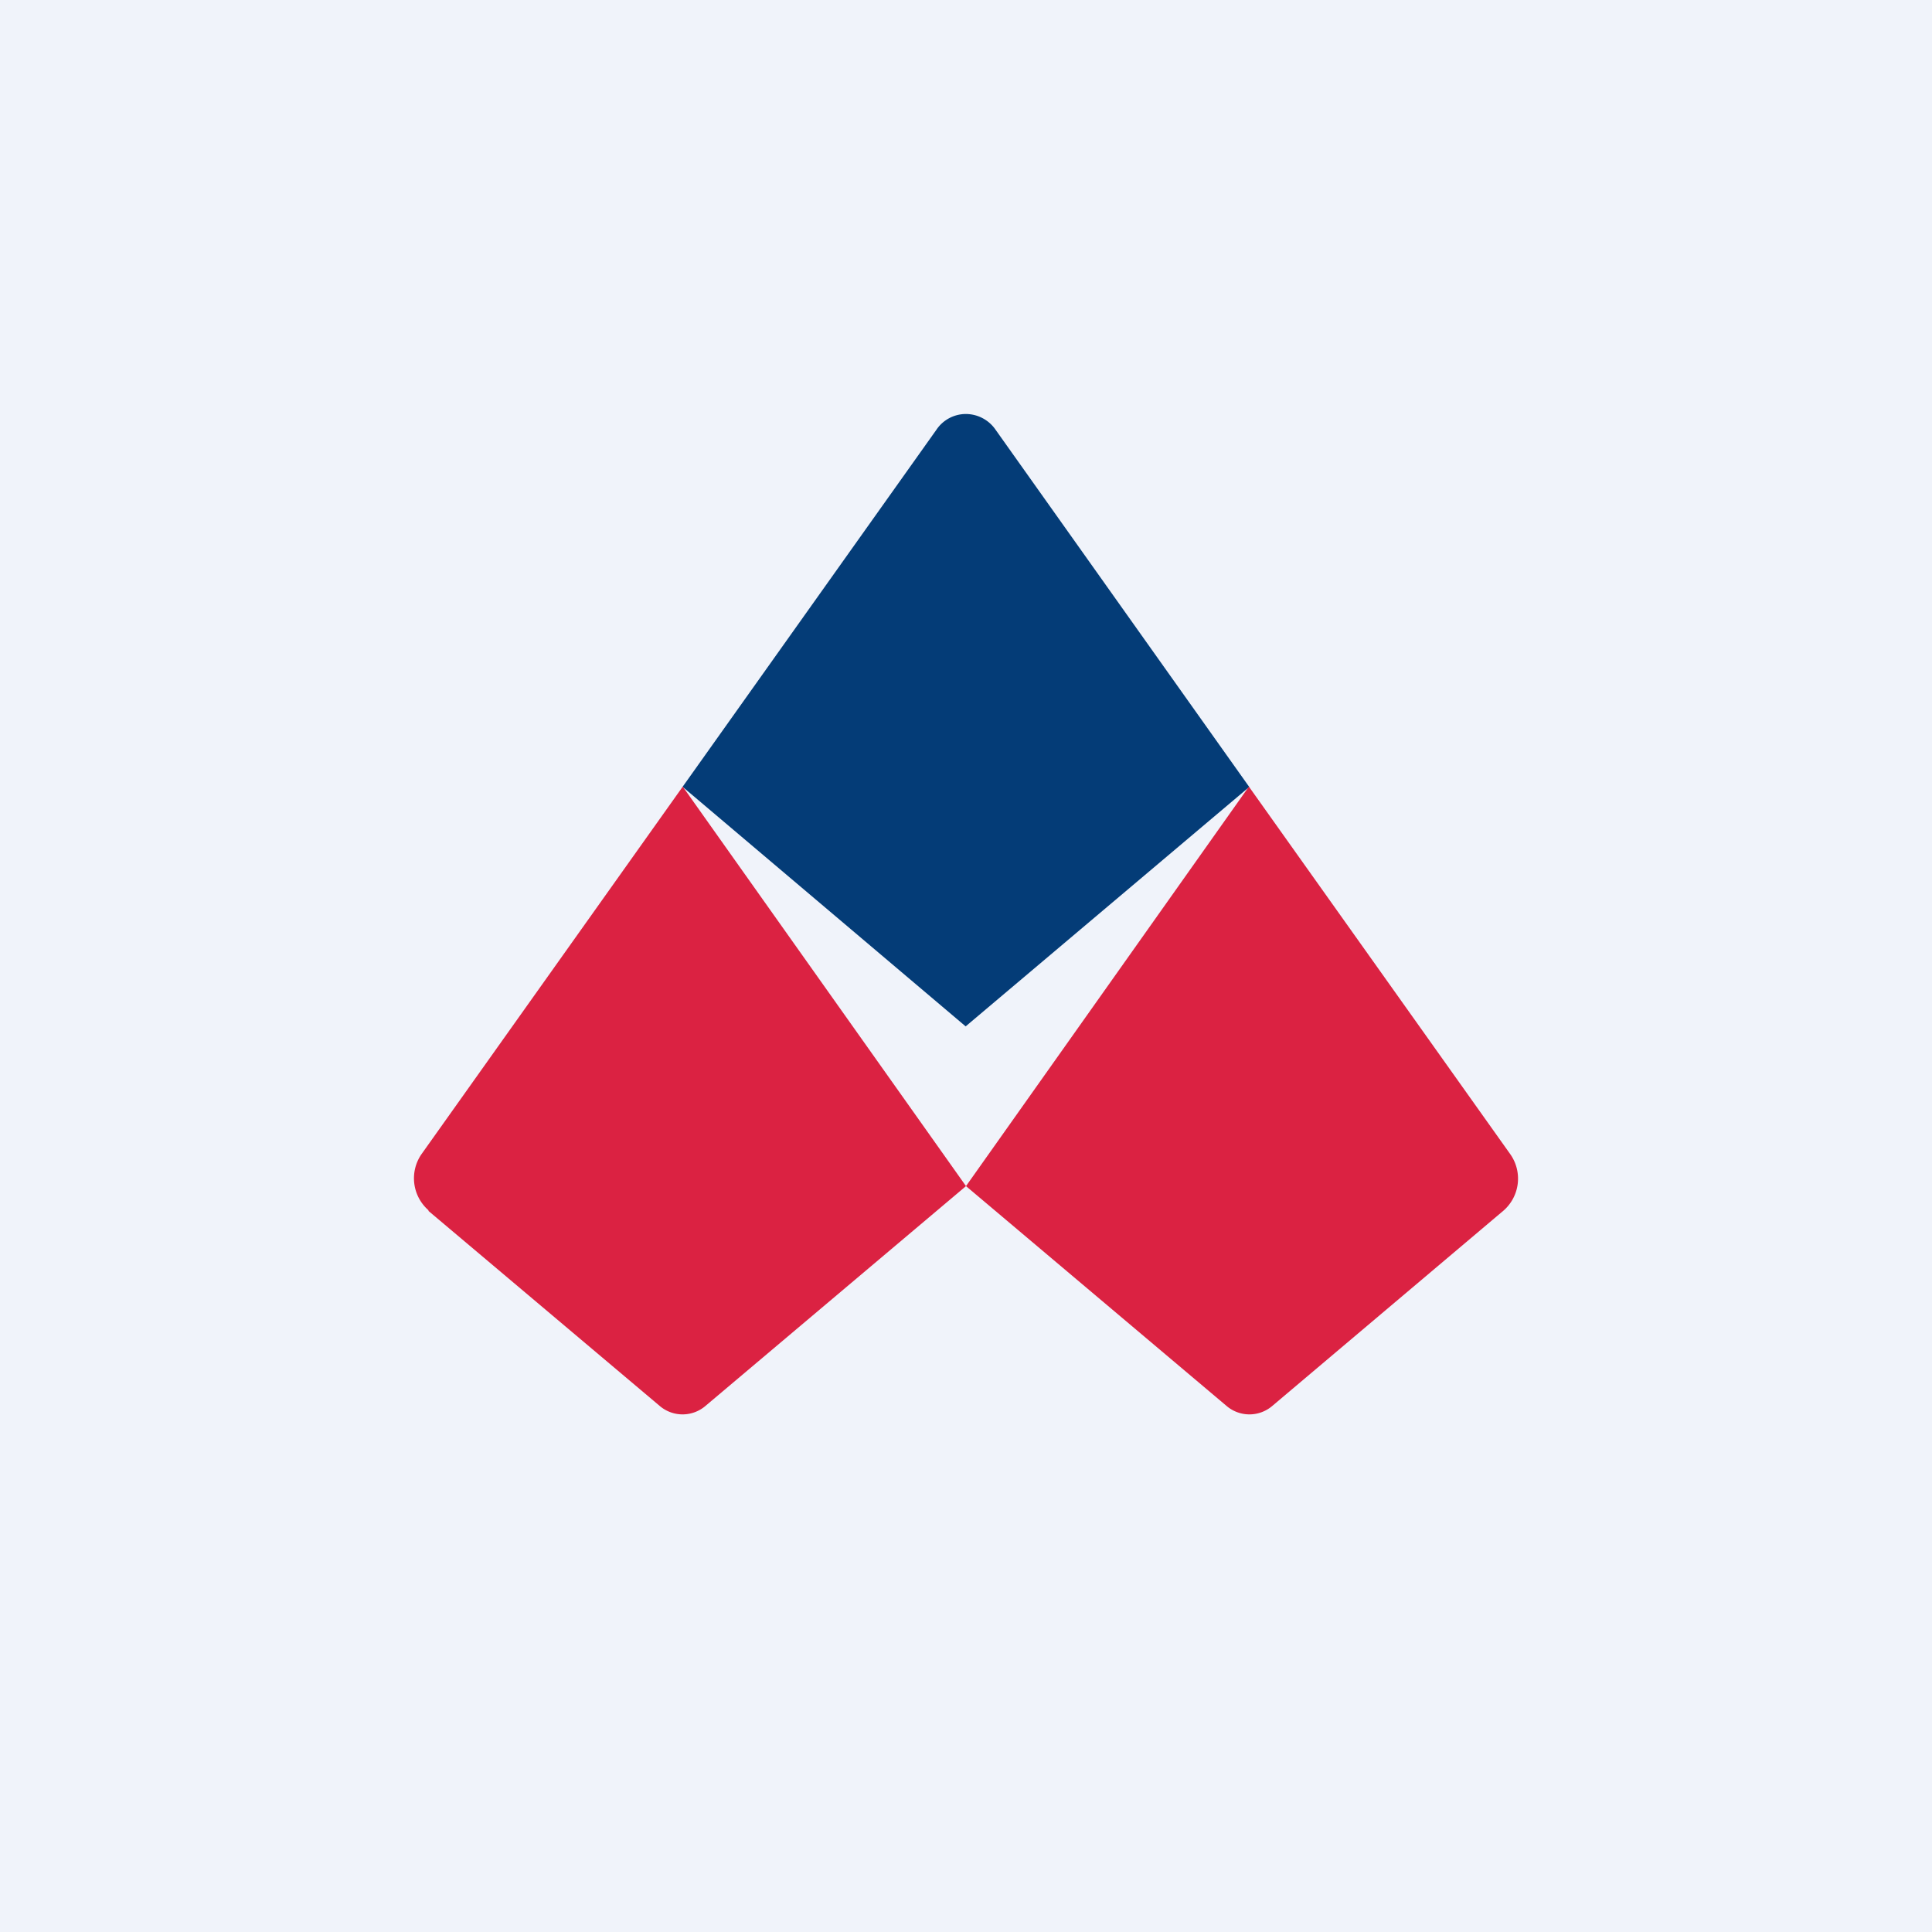
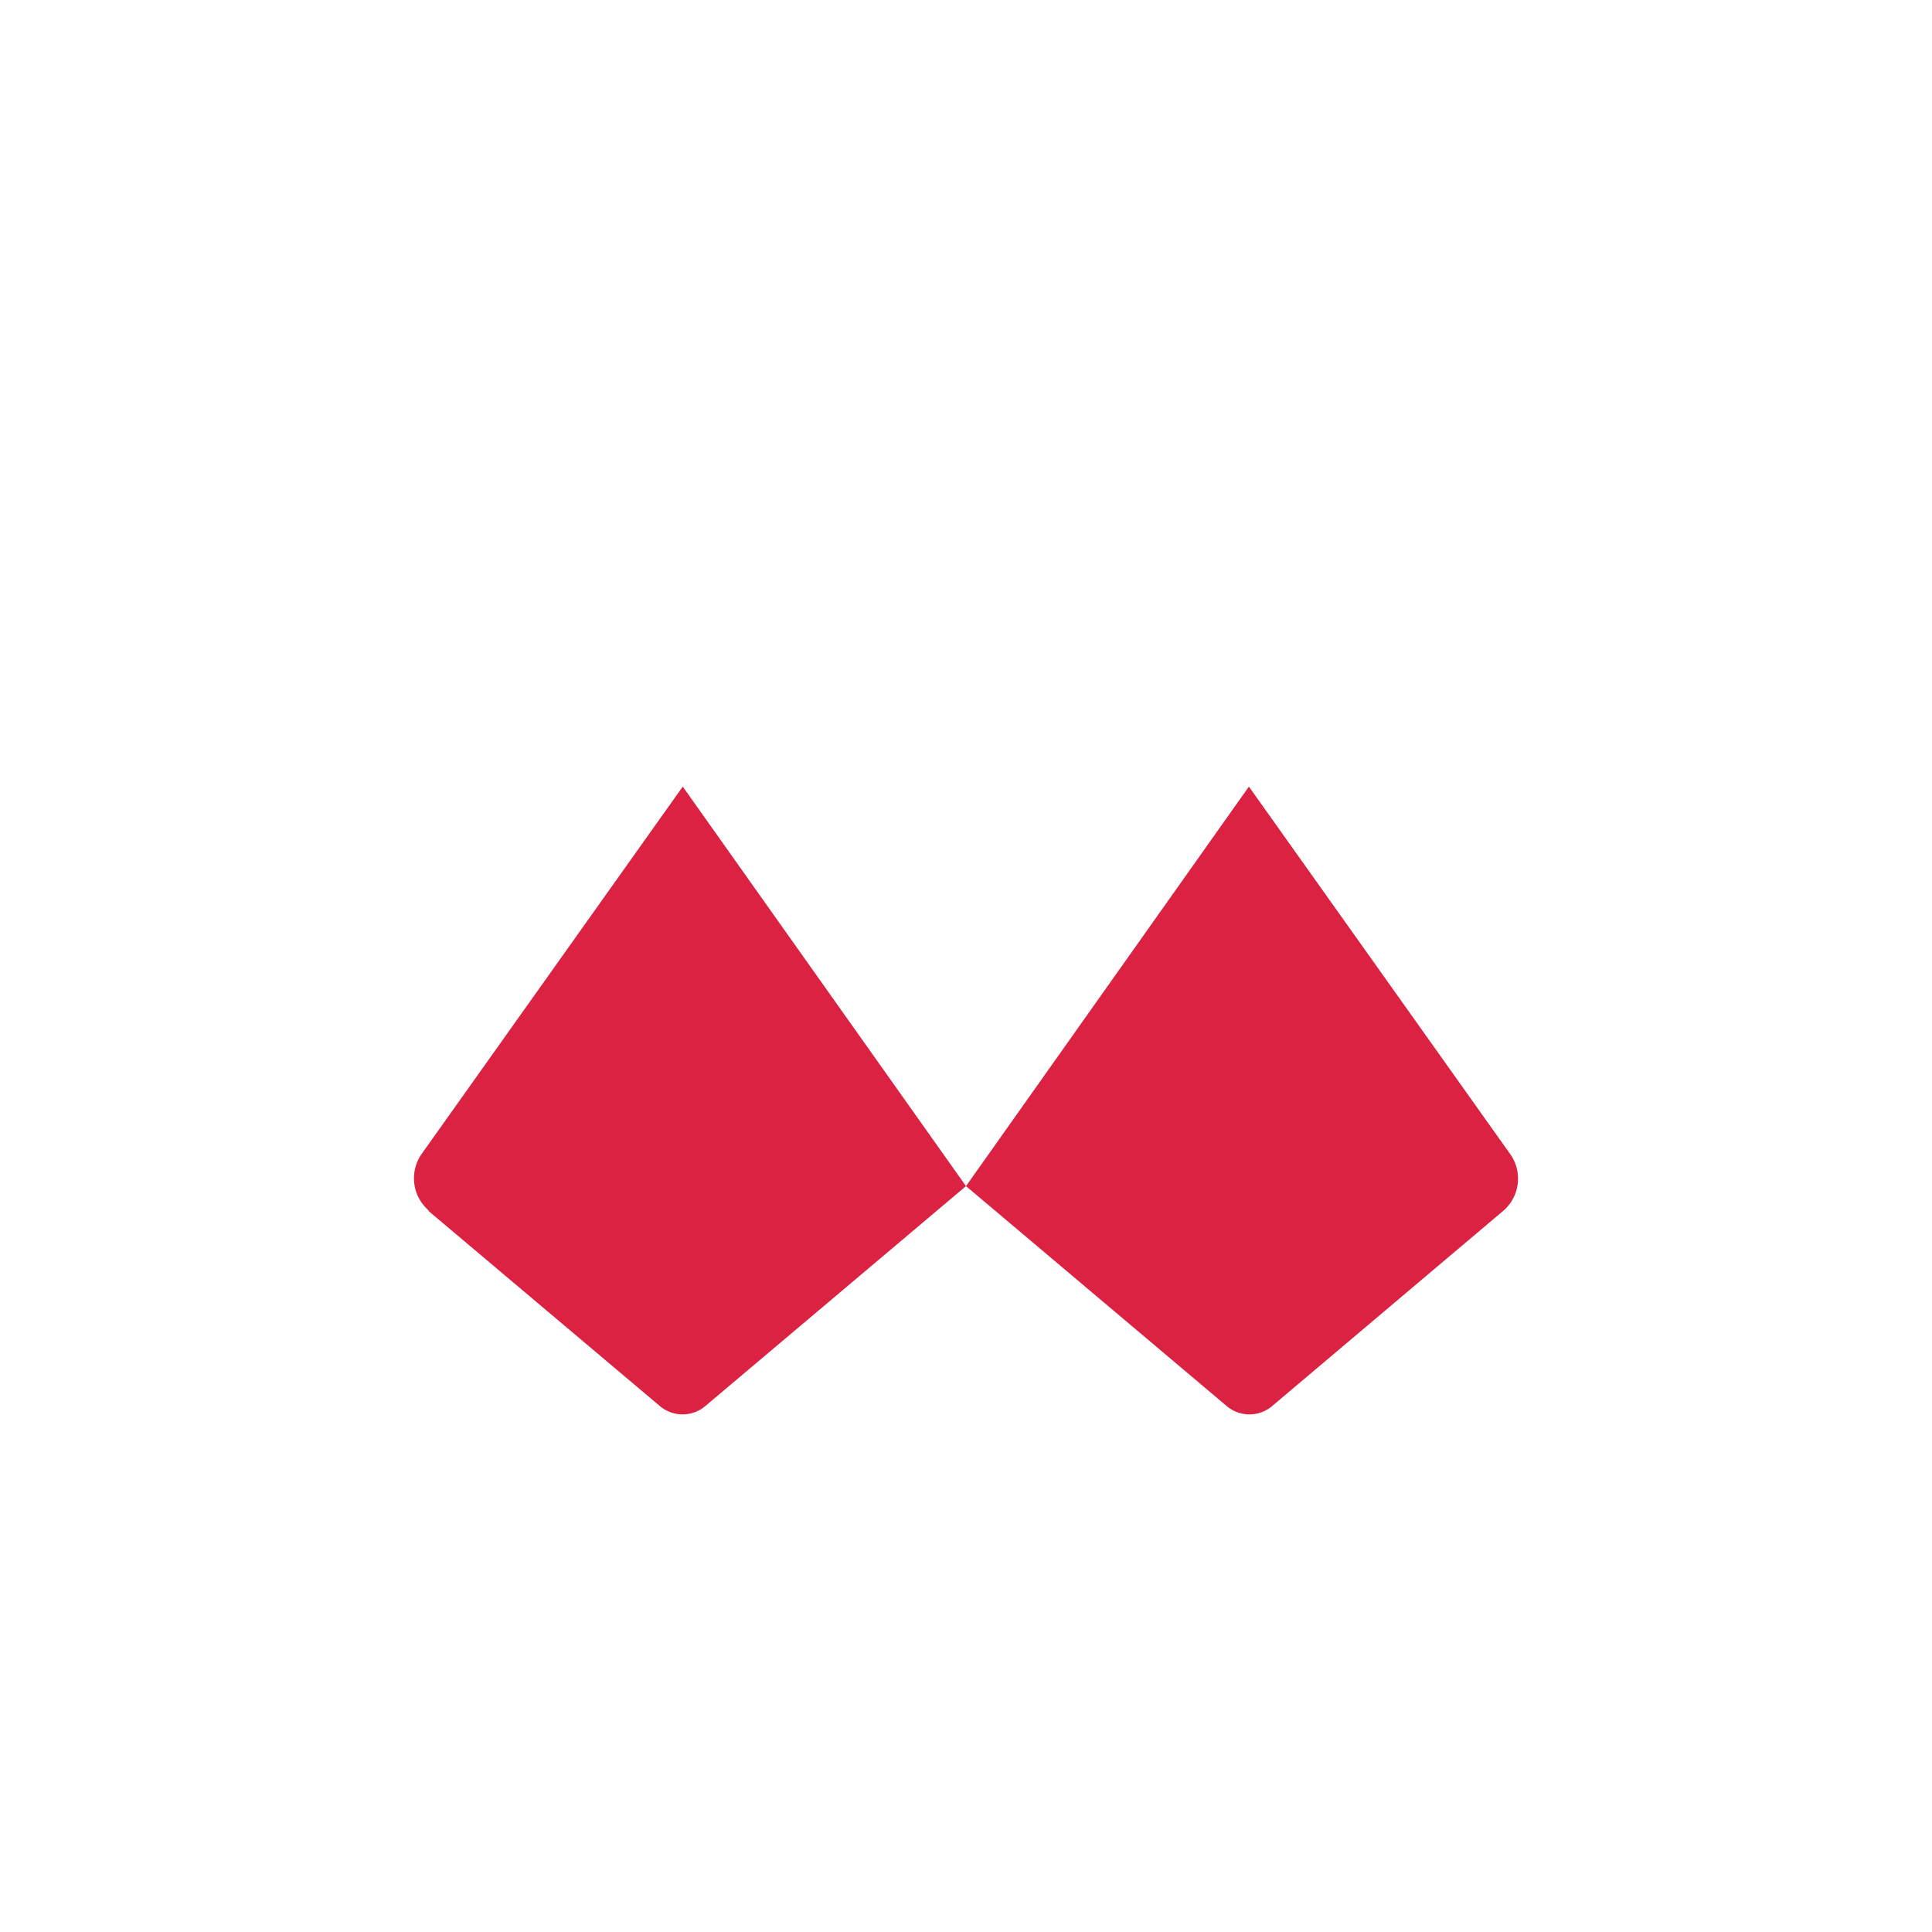
<svg xmlns="http://www.w3.org/2000/svg" width="56" height="56" viewBox="0 0 56 56">
-   <path fill="#F0F3FA" d="M0 0h56v56H0z" />
-   <path d="m19.79 22.81 8.2 6.94 8.22-6.94-7.35-10.35A1.05 1.05 0 0 0 28 12a1.03 1.03 0 0 0-.86.46L19.79 22.8Z" fill="#043C77" />
  <path d="m12.42 35.1 6.7 5.65a1.02 1.02 0 0 0 1.33 0L28 34.38 19.79 22.8l-7.57 10.65a1.23 1.23 0 0 0 .2 1.63ZM28 34.38l7.55 6.37a1.02 1.02 0 0 0 1.33 0l6.7-5.66a1.23 1.23 0 0 0 .2-1.63L36.2 22.8 28 34.38Z" fill="#DB2242" />
</svg>